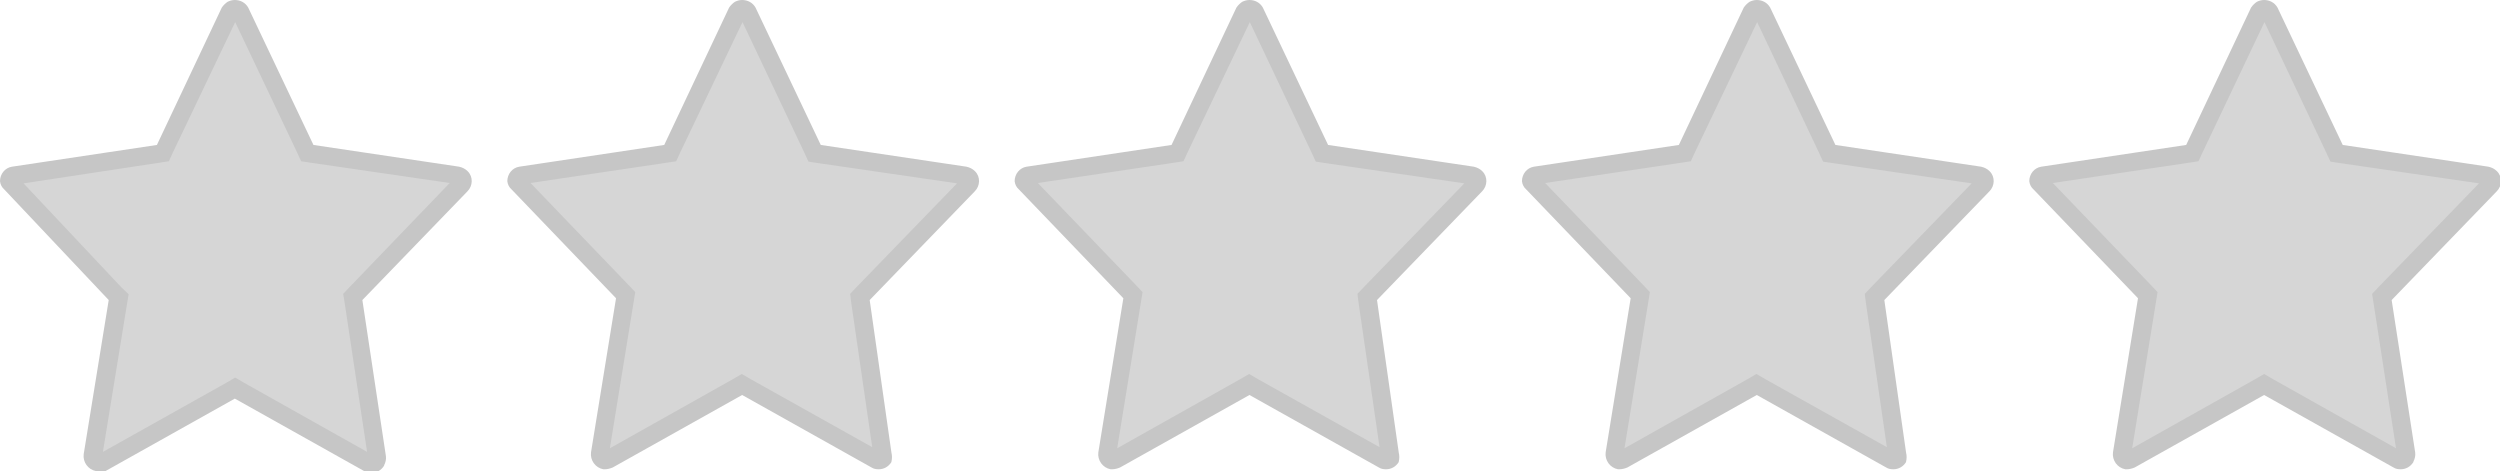
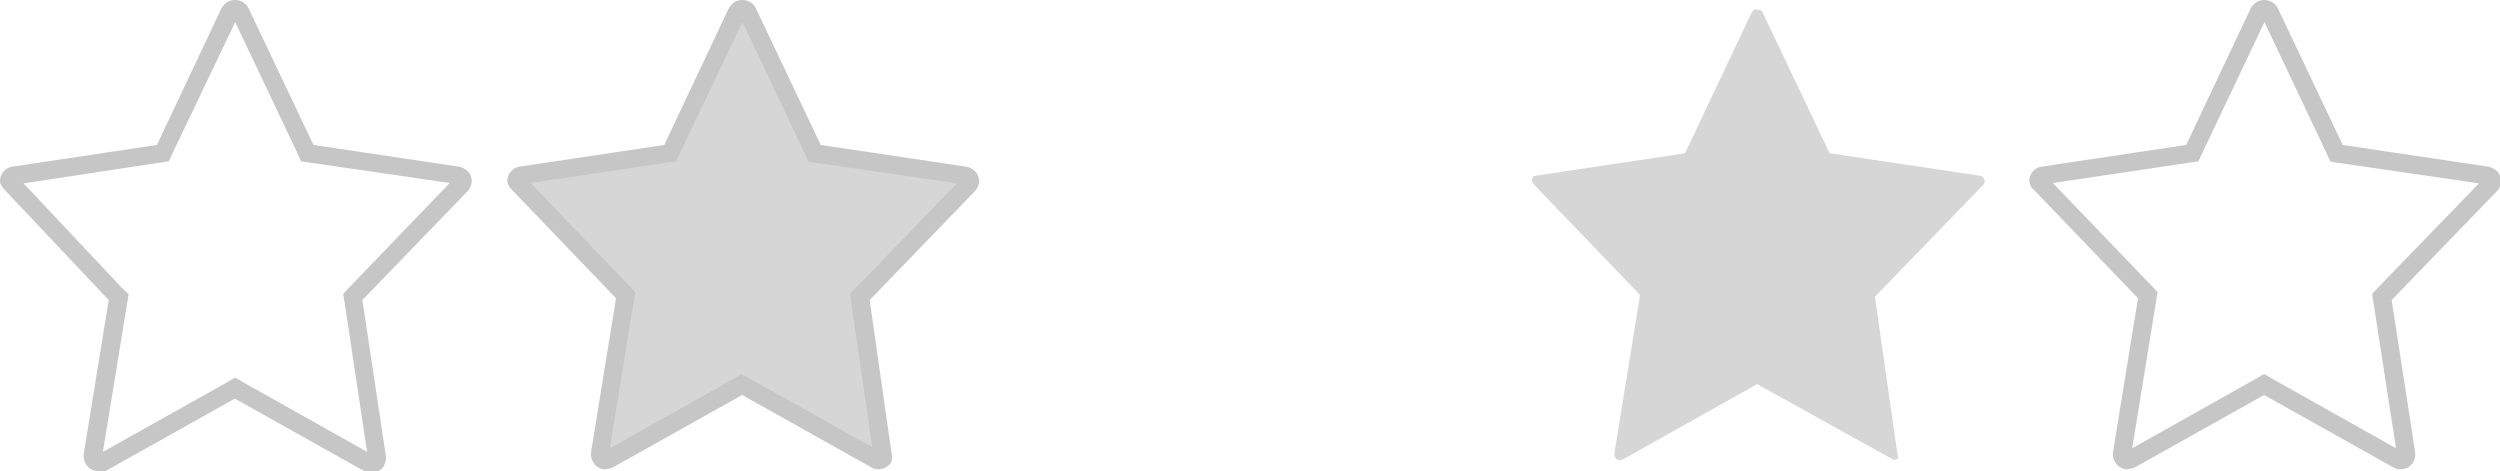
<svg xmlns="http://www.w3.org/2000/svg" version="1.1" id="Layer_1" x="0px" y="0px" width="68.99px" height="13px" viewBox="0 0 68.99 13" style="enable-background:new 0 0 68.99 13;" xml:space="preserve">
  <style type="text/css">
	.st0{fill:#D6D6D6;}
	.st1{fill:#C6C6C6;}
</style>
  <g>
-     <path class="st0" d="M10.25,12.8c-0.03,0-0.05-0.01-0.07-0.02l-3.69-2.07l-3.69,2.07c-0.18-0.04-0.24-0.13-0.23-0.22L3.27,8.2   L0.3,5.06c-0.05-0.14,0-0.2,0.07-0.21L4.5,4.23l1.85-3.91c0.01,0,0.04-0.04,0.08-0.06c0.01,0,0.03,0,0.04,0   c0.1,0,0.15,0.03,0.17,0.08l1.85,3.89l4.15,0.62c0.03,0.01,0.06,0.02,0.09,0.05c0.06,0.06,0.06,0.15,0,0.2L9.73,8.2l0.67,4.43   c0,0.02-0.01,0.06-0.02,0.1C10.35,12.77,10.3,12.8,10.25,12.8L10.25,12.8z" />
    <path class="st1" d="M6.49,0.61L8.2,4.21l0.11,0.24l0.26,0.04l3.84,0.56L9.64,7.93L9.47,8.11l0.04,0.24l0.62,4.12l-3.4-1.91   l-0.24-0.14l-0.24,0.14l-3.41,1.91l0.67-4.11l0.04-0.24L3.36,7.94L0.65,5.06L4.4,4.49l0.26-0.04l0.11-0.24L6.49,0.61 M6.48,0   c-0.07,0-0.14,0.02-0.2,0.05c-0.06,0.04-0.12,0.1-0.16,0.16L4.33,4l-4,0.6C0.14,4.63,0,4.8,0,5c0.01,0.09,0.05,0.17,0.12,0.23   L3,8.28l-0.69,4.25C2.28,12.75,2.43,12.96,2.65,13c0.04,0.01,0.09,0.02,0.13,0.02c0.04,0,0.09-0.01,0.13-0.02l3.57-2l3.57,2   c0.06,0.04,0.13,0.05,0.2,0.05c0.14,0,0.27-0.07,0.35-0.2c0,0,0-0.01,0-0.01c0.04-0.08,0.06-0.16,0.05-0.25L10,8.28l2.9-3   c0.15-0.15,0.16-0.4,0.01-0.55c0,0-0.01-0.01-0.01-0.01c-0.06-0.06-0.14-0.1-0.23-0.12L8.65,4l-1.8-3.79C6.77,0.07,6.63,0,6.48,0   L6.48,0z" />
  </g>
  <g>
    <path class="st0" d="M16.67,12.7c-0.07-0.01-0.13-0.1-0.12-0.19l0.71-4.37L14.3,5.06c-0.05-0.13,0-0.2,0.07-0.21l4.13-0.62   l1.85-3.91c0.01,0,0.04-0.04,0.08-0.06c0.01,0,0.03,0,0.04,0c0.1,0,0.15,0.03,0.17,0.08l1.85,3.89l4.15,0.62   c0.03,0.01,0.06,0.02,0.09,0.05c0.06,0.06,0.06,0.15,0,0.2l-2.99,3.09l0.62,4.33c0.02,0.07,0.02,0.11,0.01,0.15   c-0.01,0-0.06,0.03-0.11,0.03l-3.77-2.09l-3.69,2.07c-0.02,0.01-0.06,0.02-0.09,0.02L16.67,12.7z" />
    <path class="st1" d="M20.49,0.61l1.71,3.61l0.11,0.24l0.26,0.04l3.84,0.56l-2.78,2.87l-0.17,0.18l0.03,0.24l0.58,3.99l-3.36-1.88   l-0.24-0.14l-0.24,0.14l-3.4,1.91l0.66-4.06l0.04-0.25l-0.17-0.18l-2.72-2.83l3.76-0.56l0.26-0.04l0.11-0.24L20.49,0.61 M20.48,0   c-0.07,0-0.14,0.02-0.2,0.05c-0.06,0.04-0.12,0.1-0.16,0.16L18.33,4l-4,0.6C14.14,4.63,14,4.8,14,5c0.01,0.09,0.05,0.17,0.12,0.23   l2.88,3l-0.69,4.25c-0.03,0.22,0.12,0.43,0.34,0.47c0.01,0,0.03,0,0.04,0c0.07,0,0.15-0.02,0.22-0.05l3.57-2l3.57,2   c0.06,0.04,0.13,0.05,0.2,0.05c0.14,0,0.27-0.07,0.35-0.2c0,0,0-0.01,0-0.01c0.02-0.08,0.02-0.17,0-0.25L24,8.28l2.9-3   c0.15-0.15,0.16-0.4,0.01-0.55c0,0-0.01-0.01-0.01-0.01c-0.06-0.06-0.14-0.1-0.23-0.12L22.65,4l-1.8-3.79   C20.77,0.07,20.63,0,20.48,0L20.48,0z" />
  </g>
  <g>
-     <path class="st0" d="M30.67,12.7c-0.07-0.01-0.13-0.1-0.12-0.19l0.71-4.37L28.3,5.06c-0.05-0.13,0-0.2,0.07-0.21l4.13-0.62   l1.85-3.91c0.01,0,0.04-0.04,0.08-0.06c0.01,0,0.03,0,0.04,0c0.1,0,0.15,0.03,0.17,0.08l1.85,3.89l4.15,0.62   c0.03,0.01,0.07,0.02,0.09,0.05c0.05,0.05,0.05,0.15,0,0.2l-2.99,3.09l0.62,4.33c0.02,0.07,0.02,0.11,0.01,0.14   c-0.01,0-0.06,0.03-0.11,0.03l-3.77-2.09l-3.69,2.07c-0.02,0.01-0.06,0.02-0.09,0.02L30.67,12.7z" />
-     <path class="st1" d="M34.49,0.61l1.71,3.61l0.11,0.24l0.26,0.04l3.84,0.56l-2.78,2.87l-0.17,0.18l0.03,0.24l0.58,3.99l-3.36-1.88   l-0.24-0.14l-0.24,0.14l-3.4,1.91l0.66-4.06l0.04-0.25l-0.17-0.18l-2.72-2.83l3.76-0.56l0.26-0.04l0.11-0.24L34.49,0.61 M34.48,0   c-0.07,0-0.14,0.02-0.2,0.05c-0.06,0.04-0.12,0.1-0.16,0.16L32.33,4l-4,0.6C28.14,4.63,28,4.8,28,5c0.01,0.09,0.05,0.17,0.12,0.23   l2.88,3l-0.69,4.25c-0.03,0.22,0.12,0.43,0.34,0.47c0.01,0,0.03,0,0.04,0c0.07,0,0.15-0.02,0.22-0.05l3.57-2l3.57,2   c0.06,0.04,0.13,0.05,0.2,0.05c0.14,0,0.27-0.07,0.35-0.2c0,0,0-0.01,0-0.01c0.02-0.08,0.02-0.17,0-0.25L38,8.28l2.9-3   c0.15-0.15,0.16-0.4,0.01-0.55c0,0-0.01-0.01-0.01-0.01c-0.06-0.06-0.14-0.1-0.23-0.12L36.65,4l-1.8-3.79   C34.77,0.07,34.63,0,34.48,0L34.48,0z" />
+     </g>
+   <g>
+     <path class="st0" d="M44.67,12.7c-0.07-0.01-0.13-0.1-0.12-0.19l0.71-4.37L42.3,5.06c-0.05-0.13,0-0.2,0.07-0.21l4.13-0.62   l1.85-3.91c0.01,0,0.04-0.04,0.08-0.06c0.01,0,0.03,0,0.04,0c0.1,0,0.14,0.03,0.17,0.08l1.85,3.89l4.15,0.62   c0.03,0.01,0.07,0.02,0.09,0.05c0.05,0.05,0.05,0.15,0,0.2l-2.99,3.09l0.62,4.33c0.02,0.07,0.02,0.11,0.01,0.14   c-0.01,0-0.06,0.03-0.11,0.03l-3.77-2.09l-3.69,2.07c-0.02,0.01-0.06,0.02-0.09,0.02L44.67,12.7z" />
  </g>
  <g>
-     <path class="st0" d="M44.67,12.7c-0.07-0.01-0.13-0.1-0.12-0.19l0.71-4.37L42.3,5.06c-0.05-0.13,0-0.2,0.07-0.21l4.13-0.62   l1.85-3.91c0.01,0,0.04-0.04,0.08-0.06c0.01,0,0.03,0,0.04,0c0.1,0,0.14,0.03,0.17,0.08l1.85,3.89l4.15,0.62   c0.03,0.01,0.07,0.02,0.09,0.05c0.05,0.05,0.05,0.15,0,0.2l-2.99,3.09l0.62,4.33c0.02,0.07,0.02,0.11,0.01,0.14   c-0.01,0-0.06,0.03-0.11,0.03l-3.77-2.09l-3.69,2.07c-0.02,0.01-0.06,0.02-0.09,0.02L44.67,12.7z" />
-     <path class="st1" d="M48.49,0.61l1.71,3.61l0.11,0.24l0.26,0.04l3.84,0.56l-2.78,2.87l-0.17,0.18l0.03,0.24l0.58,3.99l-3.36-1.88   l-0.24-0.14l-0.24,0.14l-3.4,1.91l0.66-4.06l0.04-0.25l-0.17-0.18l-2.72-2.83l3.76-0.56l0.26-0.04l0.11-0.24L48.49,0.61 M48.48,0   c-0.07,0-0.14,0.02-0.2,0.05c-0.06,0.04-0.12,0.1-0.16,0.16L46.33,4l-4,0.6C42.14,4.63,42,4.8,42,5c0.01,0.09,0.05,0.17,0.12,0.23   l2.88,3l-0.69,4.25c-0.03,0.22,0.12,0.43,0.34,0.47c0.01,0,0.03,0,0.04,0c0.07,0,0.15-0.02,0.22-0.05l3.57-2l3.57,2   c0.06,0.04,0.13,0.05,0.2,0.05c0.14,0,0.27-0.07,0.35-0.2c0,0,0-0.01,0-0.01c0.02-0.08,0.02-0.17,0-0.25L52,8.28l2.9-3   c0.15-0.15,0.16-0.4,0.01-0.55c0,0-0.01-0.01-0.01-0.01c-0.06-0.06-0.14-0.1-0.23-0.12L50.65,4l-1.8-3.79   C48.77,0.07,48.63,0,48.48,0L48.48,0z" />
-   </g>
-   <g>
-     <path class="st0" d="M58.67,12.7c-0.07-0.01-0.13-0.1-0.12-0.19l0.71-4.37L56.3,5.06c-0.05-0.13,0-0.2,0.07-0.21l4.13-0.62   l1.85-3.91c0.01,0,0.04-0.04,0.08-0.06c0.01,0,0.03,0,0.04,0c0.1,0,0.14,0.03,0.17,0.08l1.85,3.89l4.15,0.62   c0.03,0.01,0.07,0.02,0.09,0.05c0.05,0.05,0.05,0.15,0,0.2L65.73,8.2l0.67,4.33c0,0.02-0.01,0.06-0.02,0.09   c-0.03,0.05-0.08,0.08-0.13,0.08l-3.77-2.09l-3.69,2.07c-0.02,0.01-0.06,0.02-0.09,0.02L58.67,12.7z" />
    <path class="st1" d="M62.49,0.61l1.71,3.61l0.11,0.24l0.26,0.04l3.84,0.56l-2.78,2.87l-0.17,0.18l0.04,0.25l0.62,4.01l-3.4-1.91   l-0.24-0.14l-0.24,0.14l-3.4,1.91l0.66-4.06l0.04-0.25l-0.17-0.18l-2.72-2.83l3.76-0.56l0.26-0.04l0.11-0.24L62.49,0.61 M62.48,0   c-0.07,0-0.14,0.02-0.2,0.05c-0.06,0.04-0.12,0.1-0.16,0.16L60.33,4l-4,0.6C56.14,4.63,56,4.8,56,5c0.01,0.09,0.05,0.17,0.12,0.23   l2.88,3l-0.69,4.25c-0.03,0.22,0.12,0.43,0.34,0.47c0.01,0,0.03,0,0.04,0c0.07,0,0.15-0.02,0.22-0.05l3.57-2l3.57,2   c0.06,0.04,0.13,0.05,0.2,0.05c0.14,0,0.27-0.07,0.35-0.2c0,0,0-0.01,0-0.01c0.04-0.08,0.06-0.16,0.05-0.25L66,8.28l2.9-3   c0.15-0.15,0.16-0.4,0.01-0.55c0,0-0.01-0.01-0.01-0.01c-0.06-0.06-0.14-0.1-0.23-0.12L64.65,4l-1.8-3.79   C62.77,0.07,62.63,0,62.48,0L62.48,0z" />
  </g>
</svg>